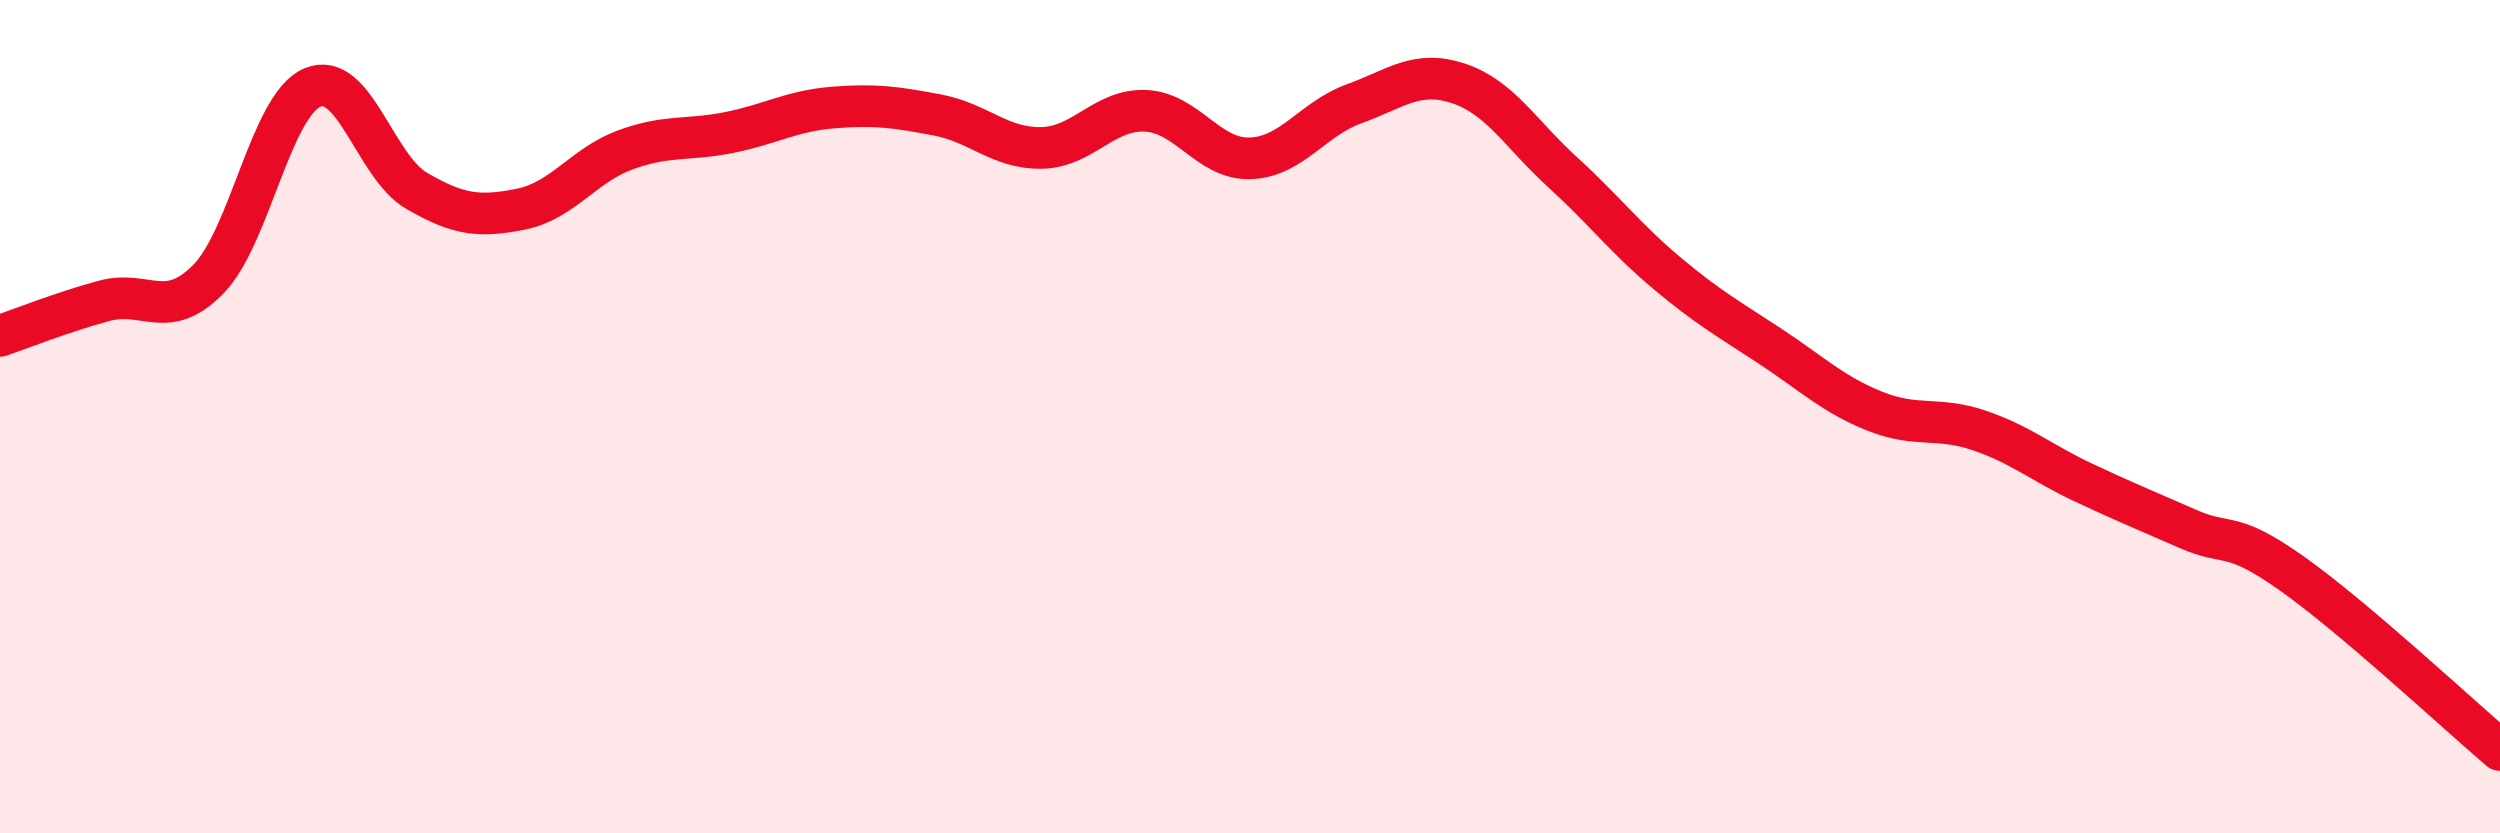
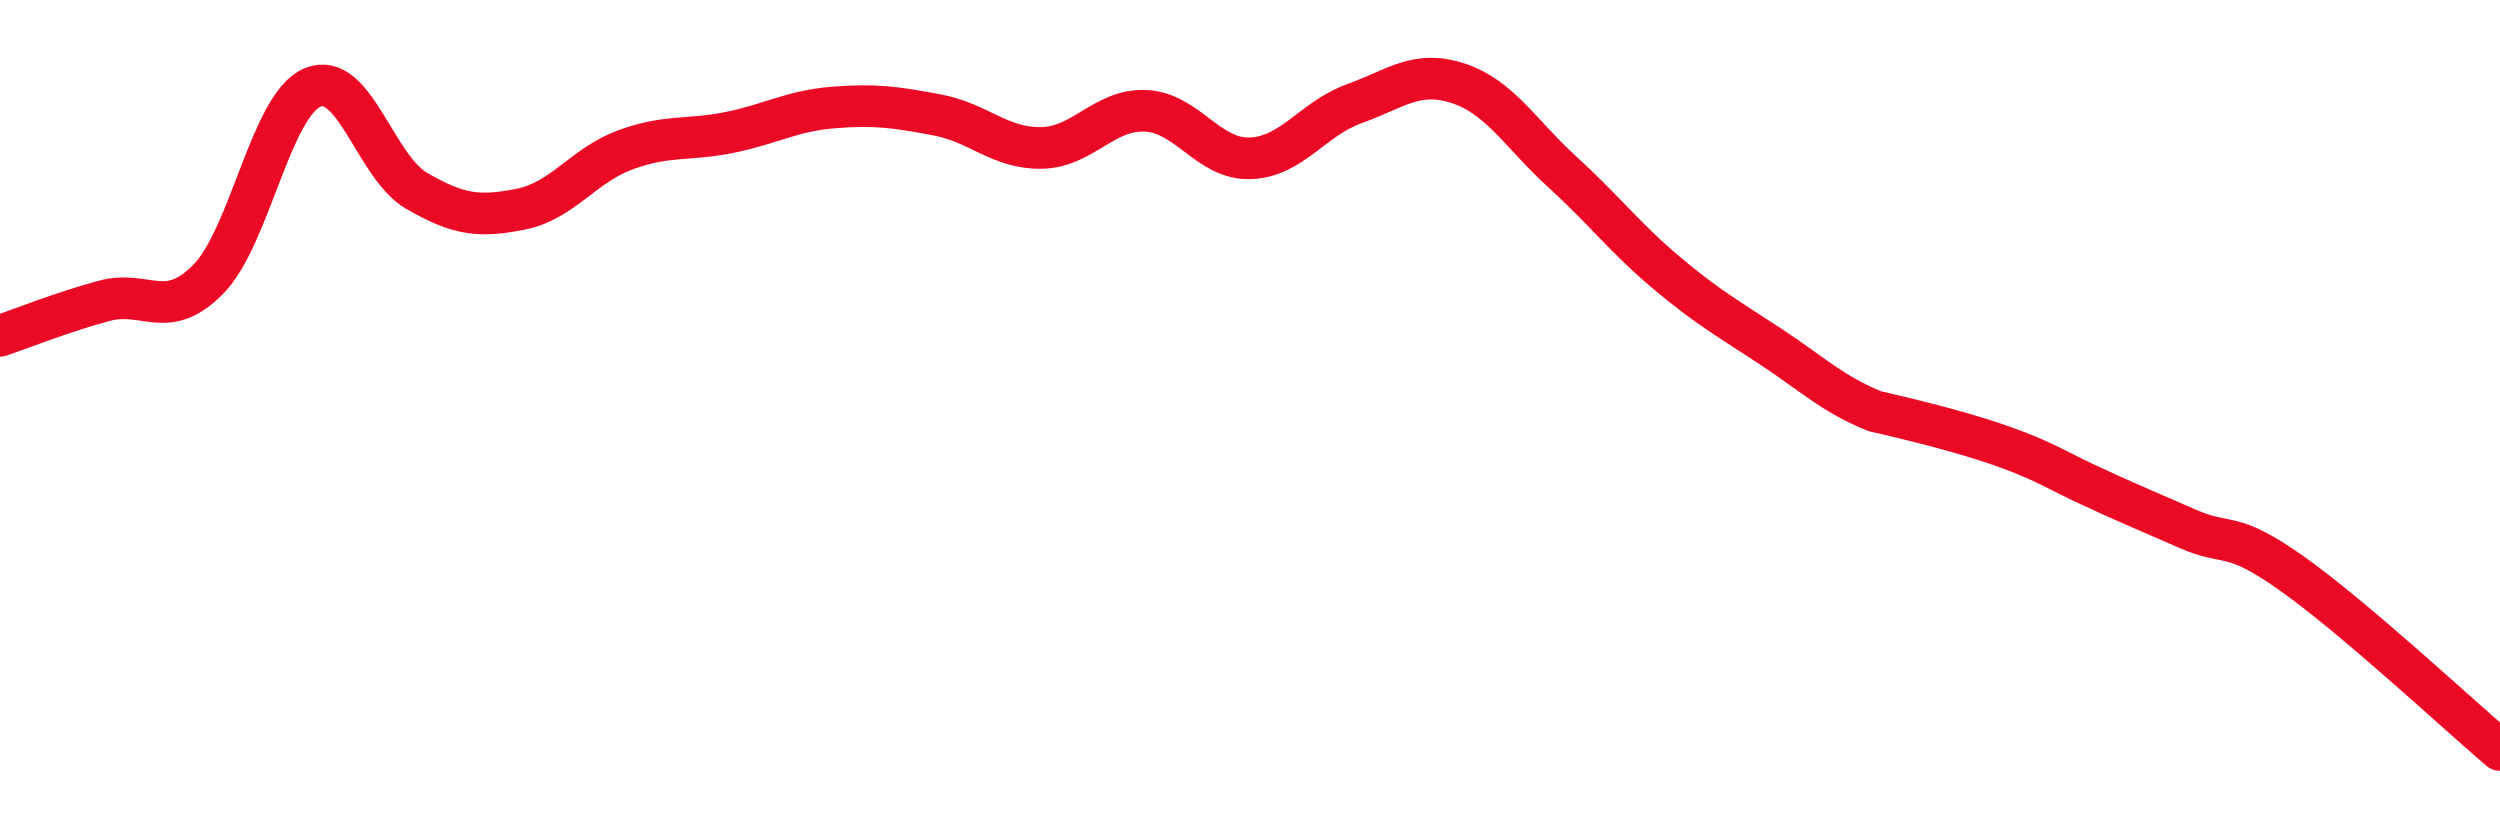
<svg xmlns="http://www.w3.org/2000/svg" width="60" height="20" viewBox="0 0 60 20">
-   <path d="M 0,8.06 C 0.5,7.89 1.5,7.49 2.5,7.22 C 3.5,6.95 4,7.72 5,6.7 C 6,5.68 6.5,2.52 7.5,2.1 C 8.5,1.68 9,4 10,4.58 C 11,5.16 11.5,5.22 12.5,5.02 C 13.5,4.82 14,3.97 15,3.6 C 16,3.23 16.5,3.38 17.5,3.18 C 18.5,2.98 19,2.66 20,2.58 C 21,2.5 21.5,2.57 22.5,2.76 C 23.5,2.95 24,3.57 25,3.55 C 26,3.53 26.5,2.61 27.5,2.66 C 28.5,2.71 29,3.83 30,3.8 C 31,3.77 31.5,2.85 32.5,2.49 C 33.5,2.13 34,1.67 35,2 C 36,2.33 36.5,3.22 37.5,4.13 C 38.5,5.04 39,5.71 40,6.55 C 41,7.39 41.5,7.66 42.5,8.32 C 43.5,8.98 44,9.47 45,9.87 C 46,10.27 46.5,9.99 47.5,10.33 C 48.5,10.67 49,11.11 50,11.58 C 51,12.05 51.5,12.25 52.5,12.69 C 53.5,13.13 53.5,12.7 55,13.76 C 56.5,14.82 59,17.15 60,18L60 20L0 20Z" fill="#EB0A25" opacity="0.1" stroke-linecap="round" stroke-linejoin="round" />
-   <path d="M 0,8.06 C 0.5,7.89 1.5,7.49 2.5,7.22 C 3.5,6.95 4,7.72 5,6.7 C 6,5.68 6.5,2.52 7.5,2.1 C 8.5,1.68 9,4 10,4.58 C 11,5.16 11.5,5.22 12.5,5.02 C 13.5,4.82 14,3.97 15,3.6 C 16,3.23 16.5,3.38 17.5,3.18 C 18.5,2.98 19,2.66 20,2.58 C 21,2.5 21.5,2.57 22.5,2.76 C 23.5,2.95 24,3.57 25,3.55 C 26,3.53 26.5,2.61 27.5,2.66 C 28.5,2.71 29,3.83 30,3.8 C 31,3.77 31.5,2.85 32.5,2.49 C 33.5,2.13 34,1.67 35,2 C 36,2.33 36.5,3.22 37.5,4.13 C 38.5,5.04 39,5.71 40,6.55 C 41,7.39 41.5,7.66 42.5,8.32 C 43.5,8.98 44,9.47 45,9.87 C 46,10.27 46.5,9.99 47.5,10.33 C 48.5,10.67 49,11.11 50,11.58 C 51,12.05 51.5,12.25 52.5,12.69 C 53.5,13.13 53.5,12.7 55,13.76 C 56.5,14.82 59,17.15 60,18" stroke="#EB0A25" stroke-width="1" fill="none" stroke-linecap="round" stroke-linejoin="round" />
+   <path d="M 0,8.06 C 0.5,7.89 1.5,7.49 2.5,7.22 C 3.5,6.95 4,7.72 5,6.7 C 6,5.68 6.5,2.52 7.5,2.1 C 8.5,1.68 9,4 10,4.58 C 11,5.16 11.5,5.22 12.5,5.02 C 13.5,4.82 14,3.97 15,3.6 C 16,3.23 16.5,3.38 17.5,3.18 C 18.5,2.98 19,2.66 20,2.58 C 21,2.5 21.5,2.57 22.5,2.76 C 23.5,2.95 24,3.57 25,3.55 C 26,3.53 26.5,2.61 27.5,2.66 C 28.5,2.71 29,3.83 30,3.8 C 31,3.77 31.5,2.85 32.5,2.49 C 33.5,2.13 34,1.67 35,2 C 36,2.33 36.5,3.22 37.5,4.13 C 38.5,5.04 39,5.71 40,6.55 C 41,7.39 41.5,7.66 42.5,8.32 C 43.5,8.98 44,9.47 45,9.87 C 48.5,10.67 49,11.11 50,11.58 C 51,12.05 51.5,12.25 52.5,12.69 C 53.5,13.13 53.5,12.7 55,13.76 C 56.5,14.82 59,17.15 60,18" stroke="#EB0A25" stroke-width="1" fill="none" stroke-linecap="round" stroke-linejoin="round" />
</svg>